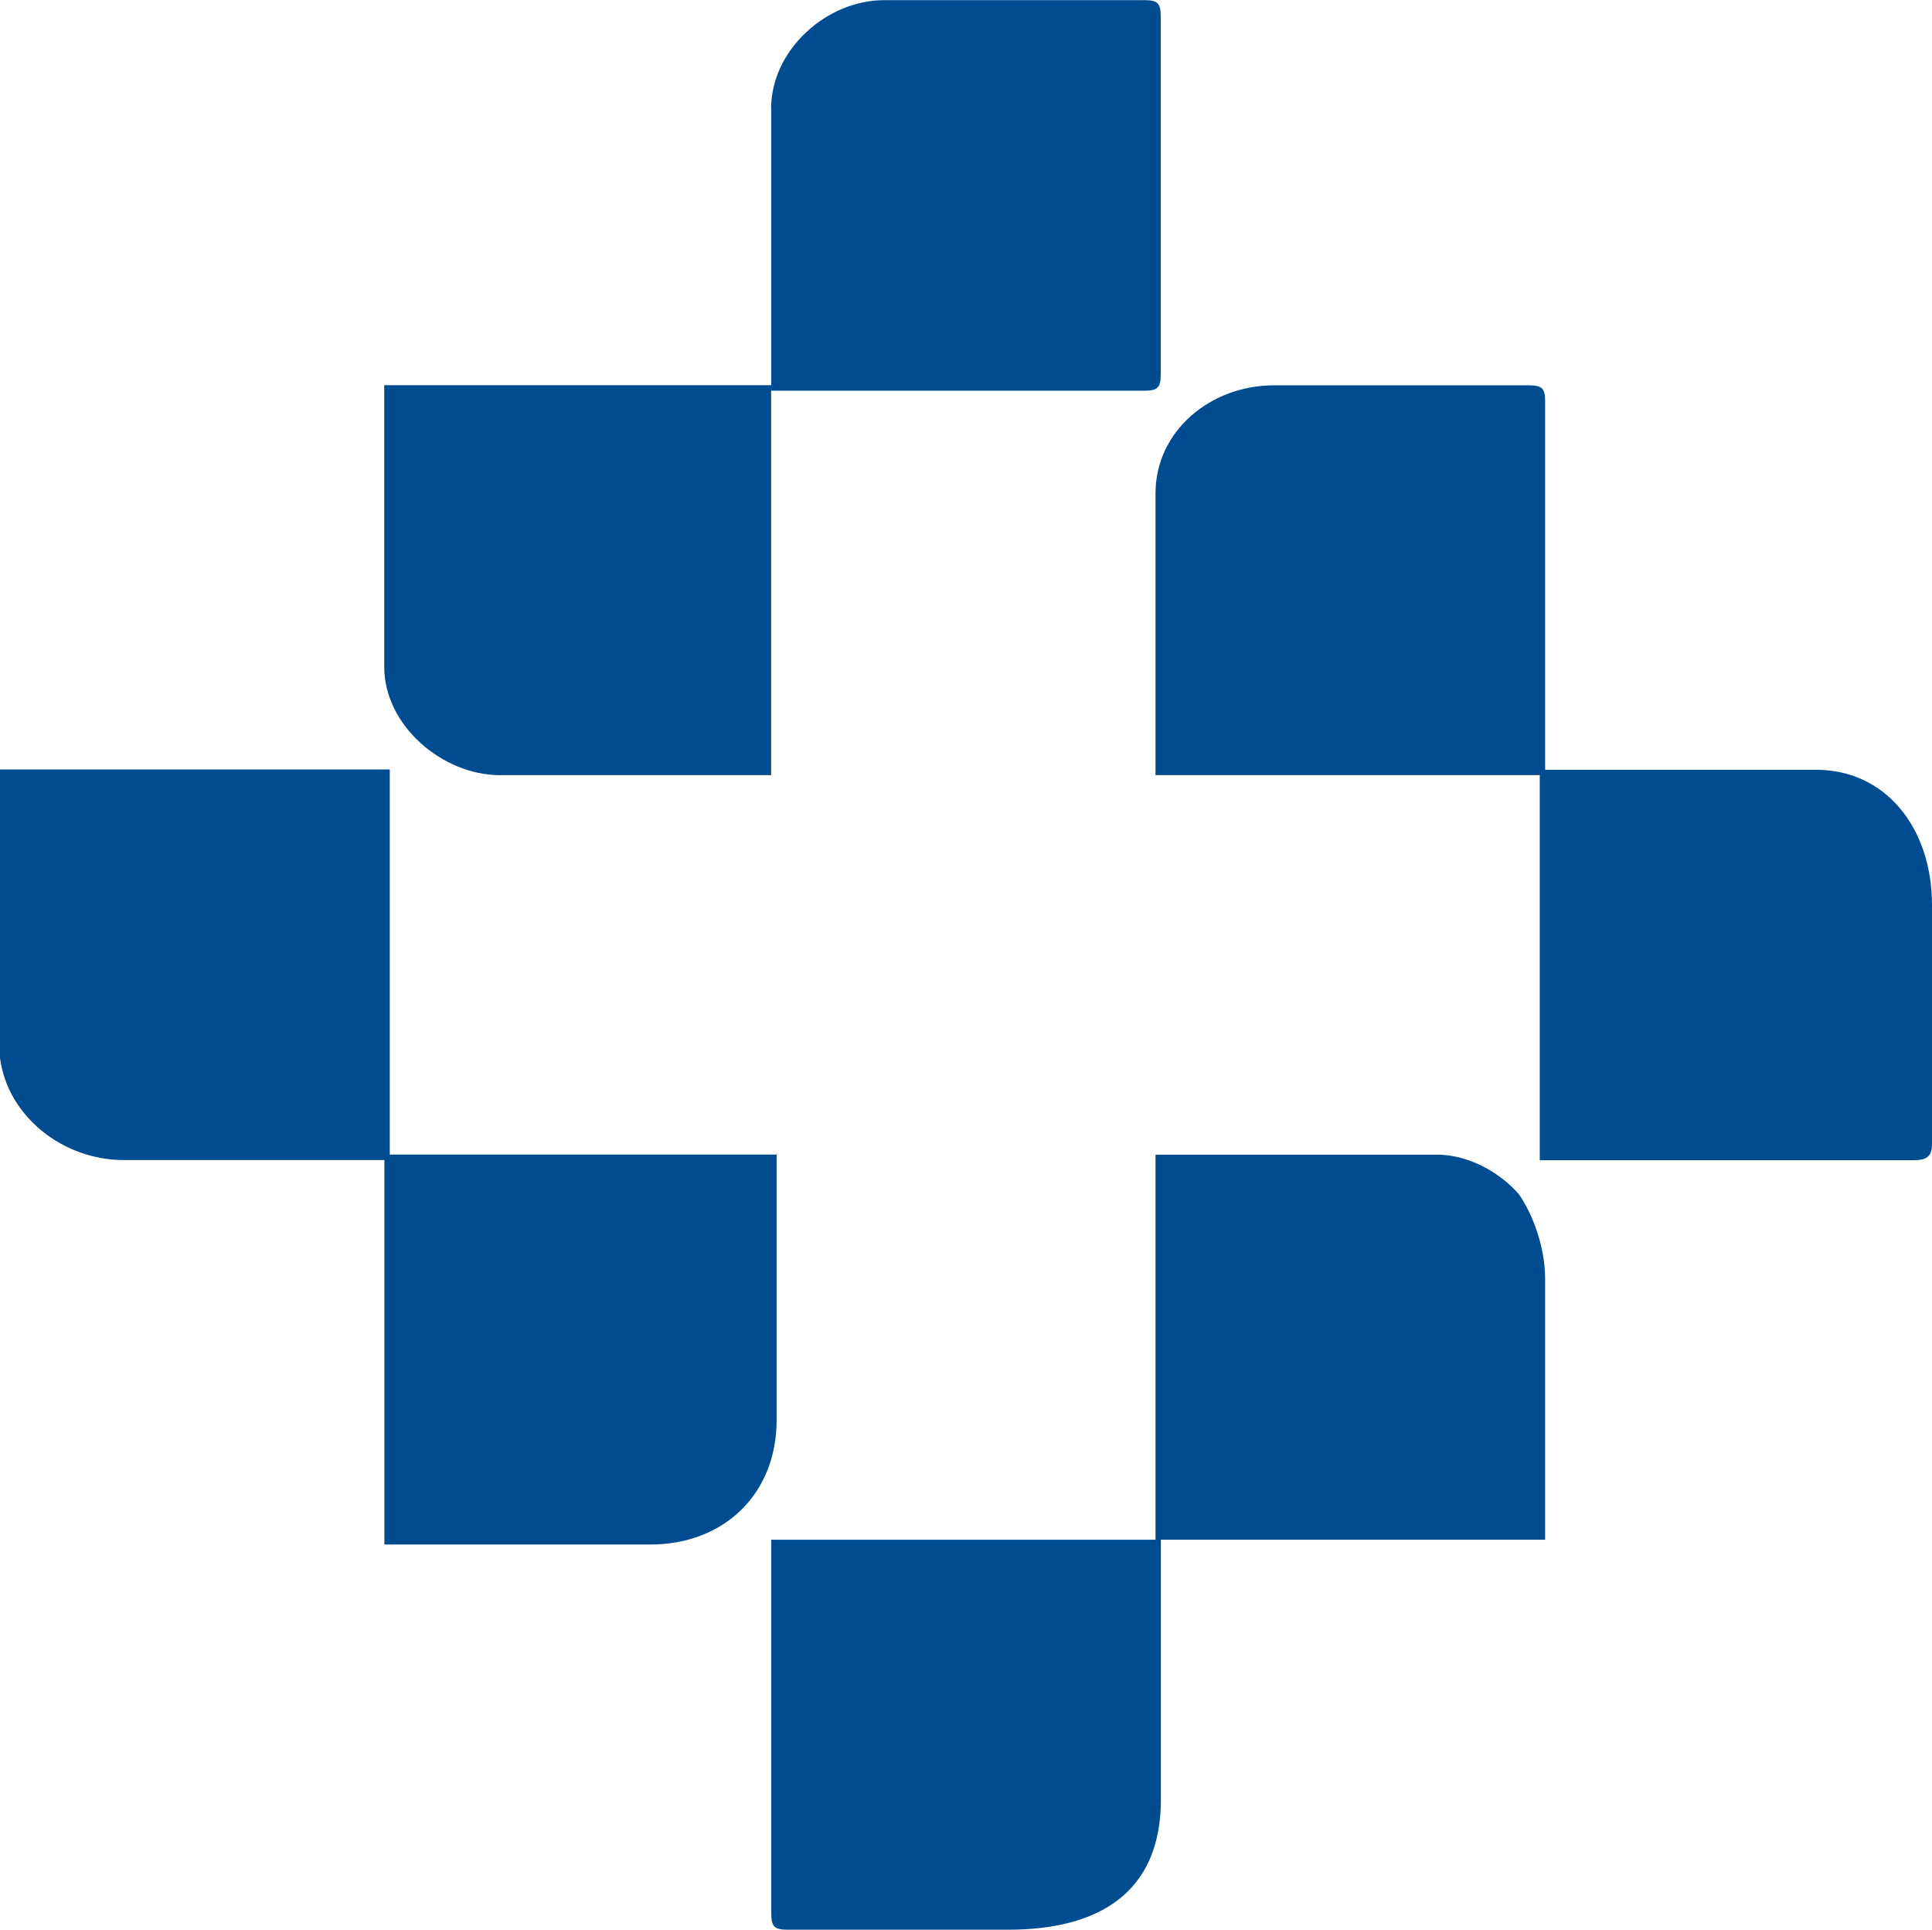
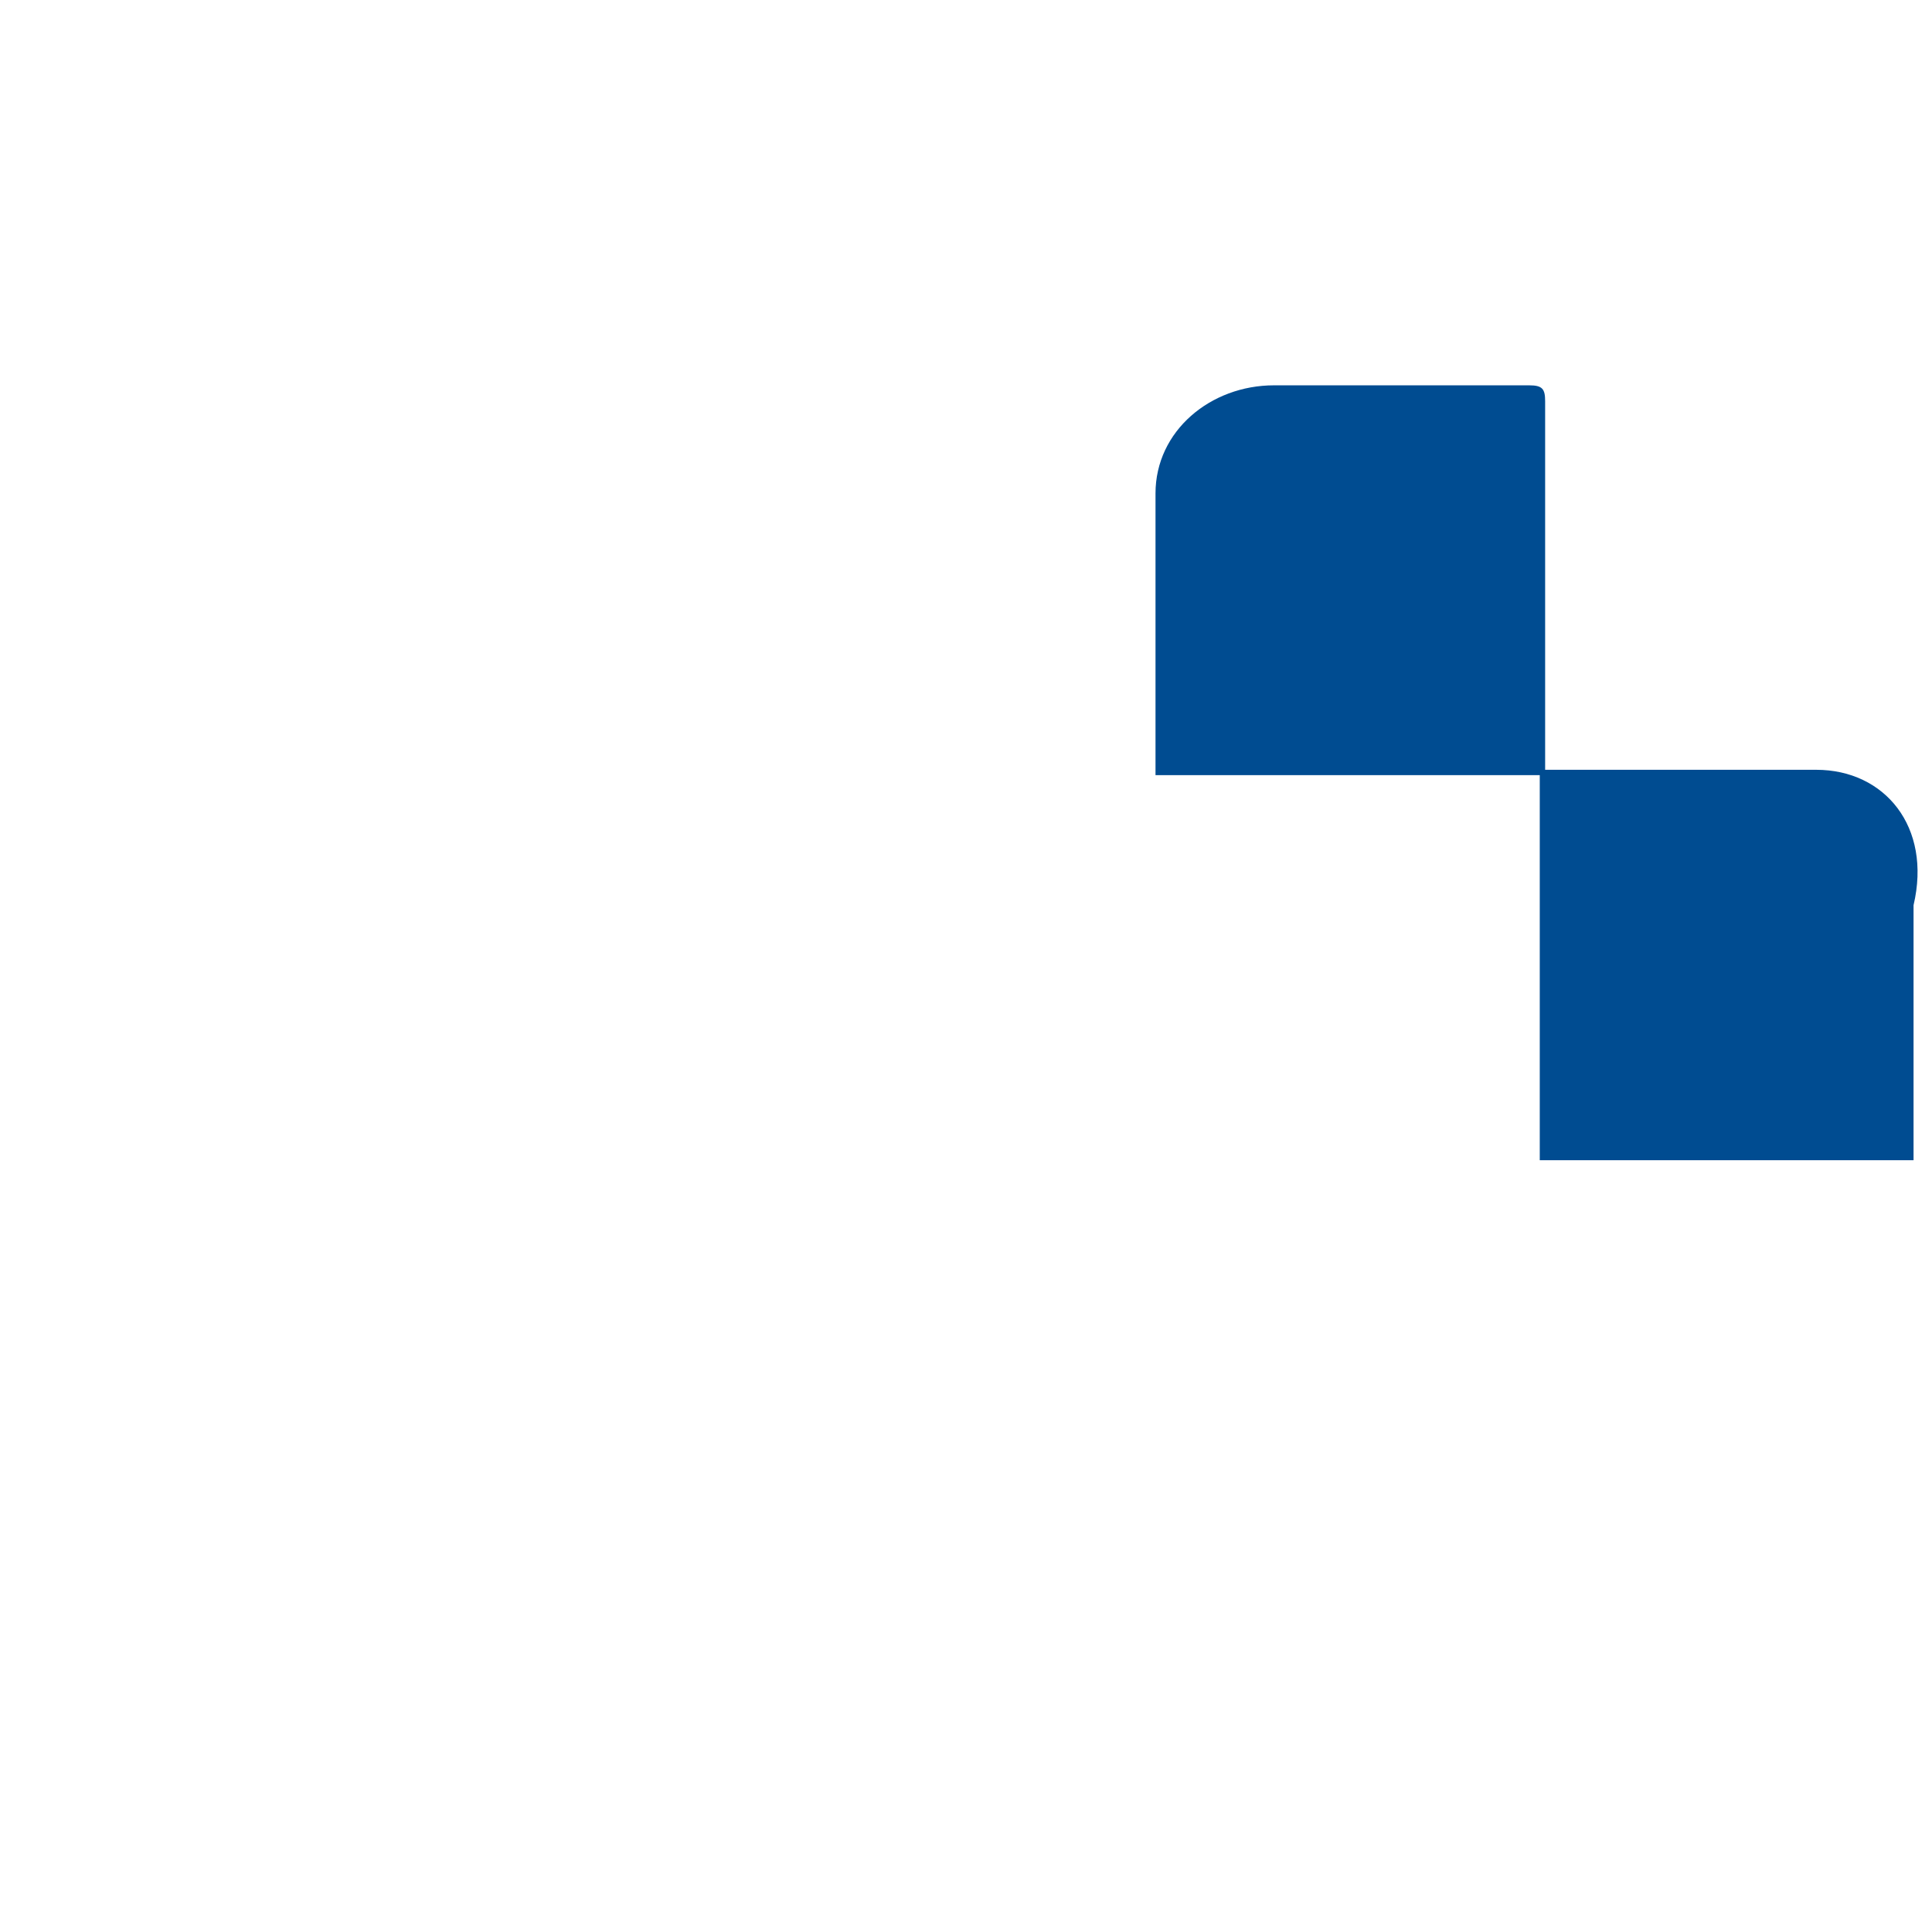
<svg xmlns="http://www.w3.org/2000/svg" width="761" height="760" viewBox="0 0 761 760" fill="none">
-   <path d="M455.146 194.269V305.281H606.5V456.92H753.733C758.94 456.92 761 455.432 761 450.454V356.495C761 325.595 742.345 303.164 715.394 303.164H608.617V157.99C608.617 153.241 607.587 151.753 602.38 151.753H501.783C476.891 151.753 455.146 169.664 455.146 194.327" fill="#004C91" />
-   <path d="M0 411.944V416.693C3.09 439.811 24.892 456.863 48.753 456.863H151.41V608.273H256.127C285.139 608.273 305.911 588.417 305.911 559.234V454.689H153.528V303.049H0V411.886V411.944Z" fill="#004C91" />
-   <path d="M303.793 42.802V151.696H151.353V262.708C151.353 285.597 174.185 305.281 196.959 305.281H303.736V153.871H450.969C456.176 153.871 457.207 152.383 457.207 147.405V6.523C457.207 1.545 456.176 0.057 450.969 0.057H348.312C325.481 0.057 303.736 19.742 303.736 42.802" fill="#004C91" />
-   <path d="M455.146 606.385H303.793V753.504C303.793 758.482 304.823 759.97 310.03 759.97H397.123C432.372 759.97 457.264 745.722 457.264 708.756V606.385H608.617V503.786C608.617 490.625 603.409 477.635 598.259 470.311C592.022 462.986 579.605 454.746 566.1 454.746H455.146V606.385Z" fill="#004C91" />
+   <path d="M455.146 194.269V305.281H606.5V456.92H753.733V356.495C761 325.595 742.345 303.164 715.394 303.164H608.617V157.99C608.617 153.241 607.587 151.753 602.38 151.753H501.783C476.891 151.753 455.146 169.664 455.146 194.327" fill="#004C91" />
</svg>